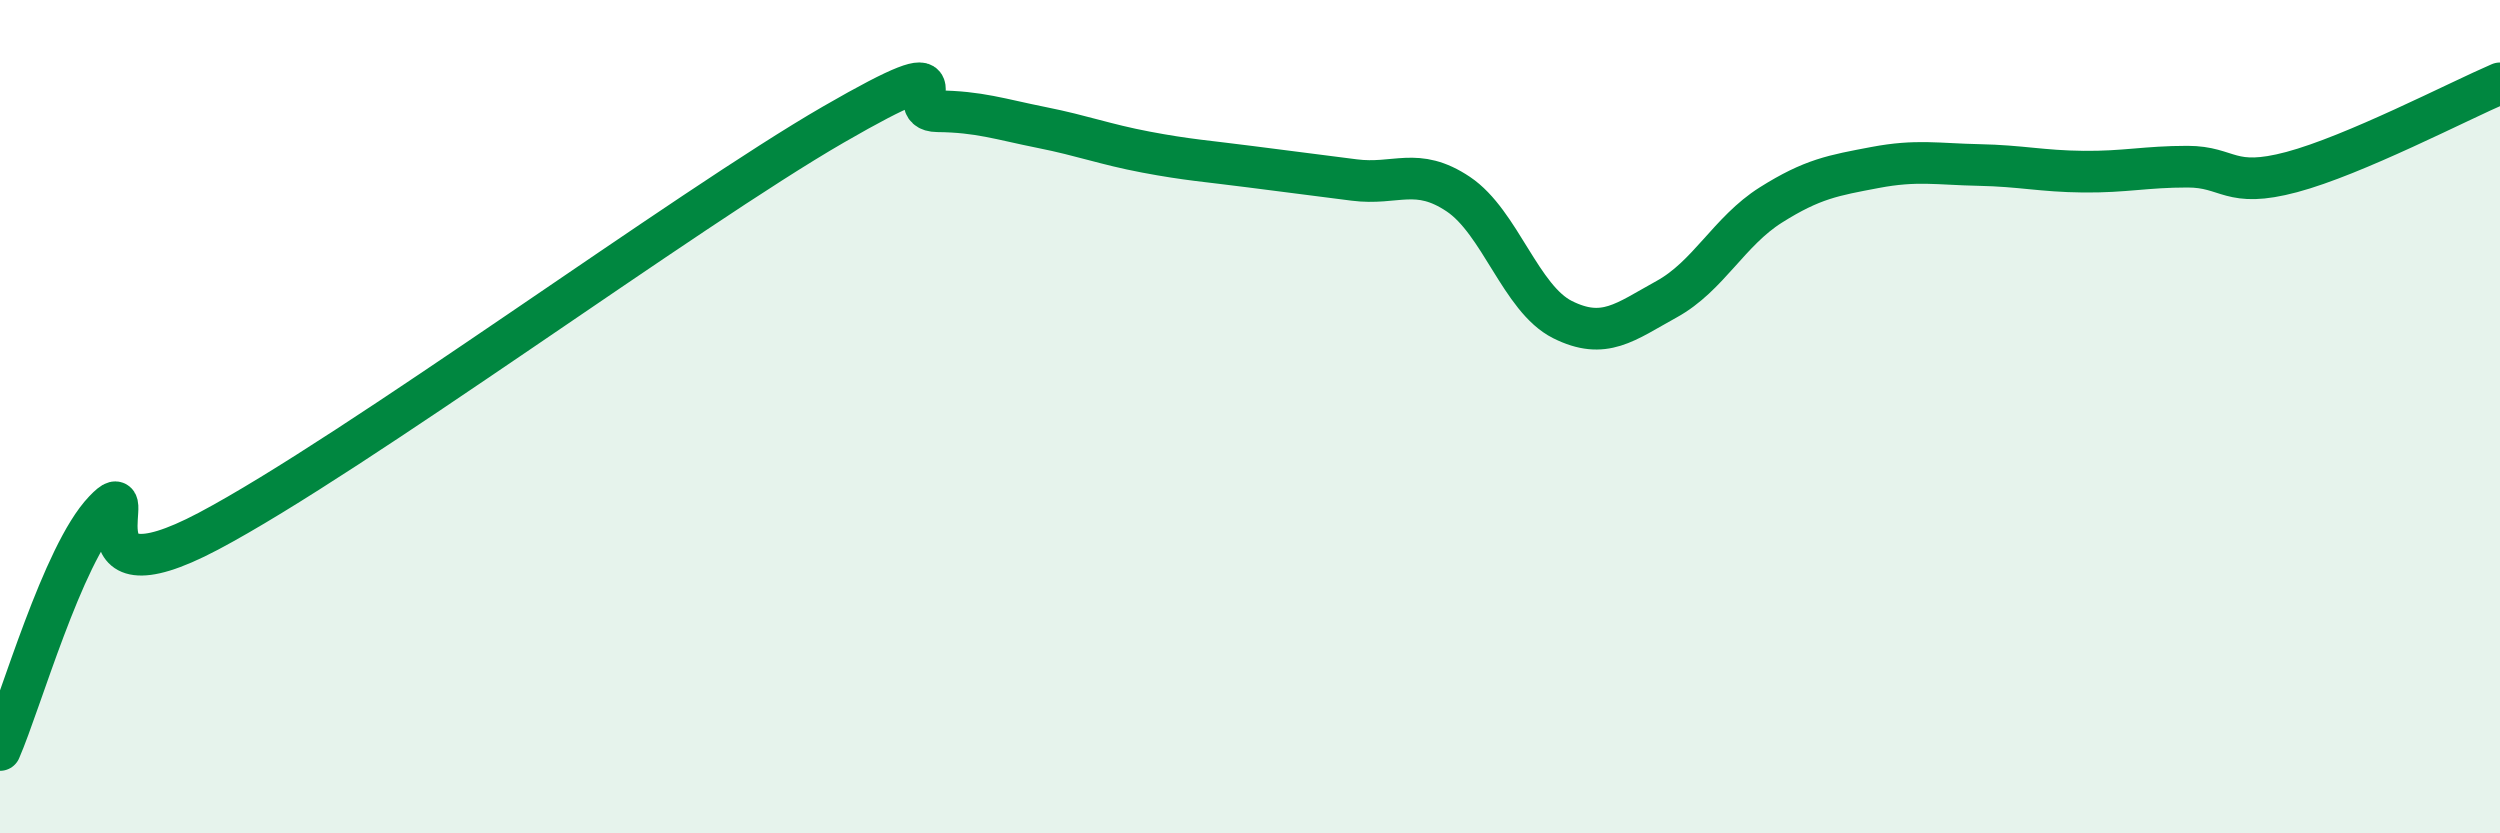
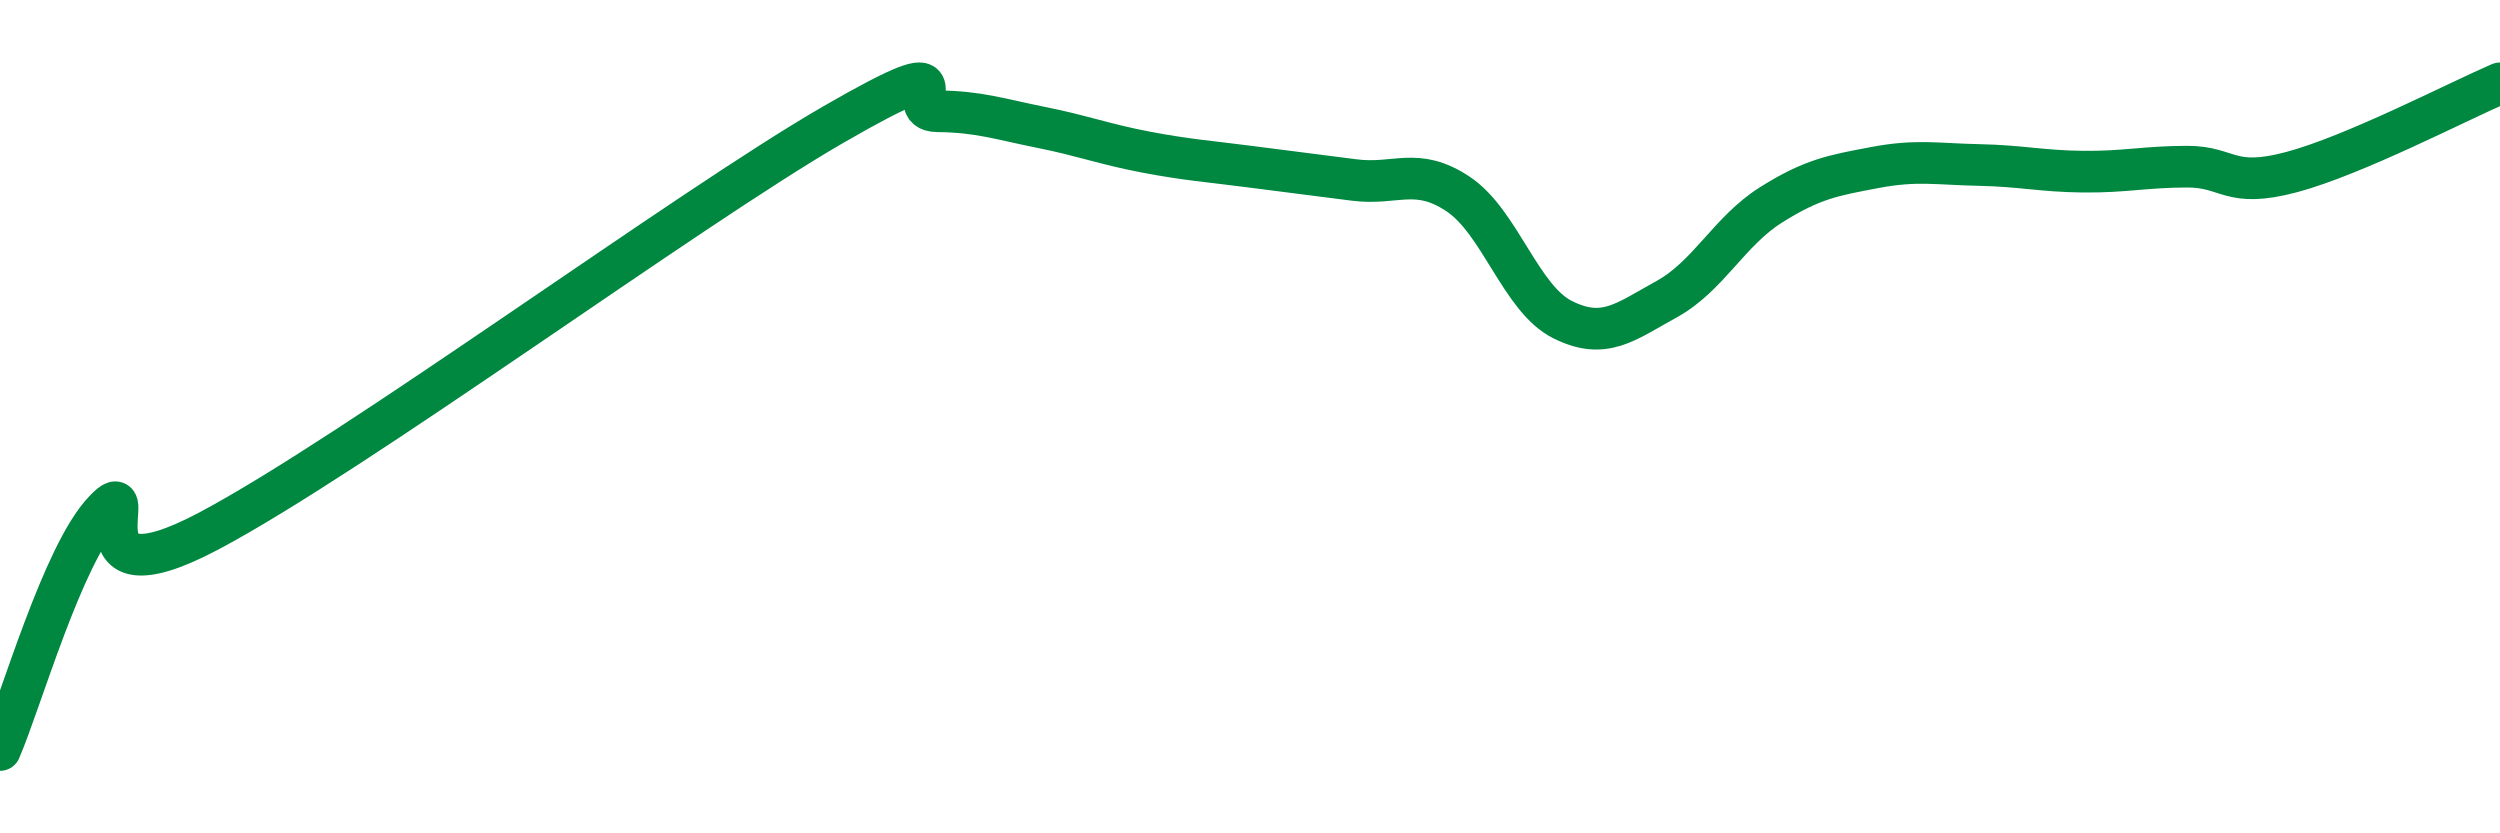
<svg xmlns="http://www.w3.org/2000/svg" width="60" height="20" viewBox="0 0 60 20">
-   <path d="M 0,18 C 0.5,16.85 1.5,13.31 2.5,12.26 C 3.5,11.21 1.5,14.6 5,12.75 C 8.5,10.9 16.5,5.01 20,2.99 C 23.5,0.97 21.5,2.66 22.5,2.67 C 23.5,2.68 24,2.86 25,3.06 C 26,3.26 26.5,3.46 27.5,3.65 C 28.5,3.84 29,3.87 30,4 C 31,4.13 31.5,4.19 32.5,4.32 C 33.5,4.45 34,3.99 35,4.66 C 36,5.33 36.5,7.17 37.5,7.67 C 38.5,8.17 39,7.73 40,7.18 C 41,6.63 41.5,5.55 42.5,4.92 C 43.5,4.29 44,4.21 45,4.02 C 46,3.83 46.5,3.94 47.5,3.96 C 48.5,3.98 49,4.11 50,4.12 C 51,4.13 51.5,4 52.5,4 C 53.5,4 53.5,4.53 55,4.13 C 56.5,3.73 59,2.43 60,2L60 20L0 20Z" fill="#008740" opacity="0.1" stroke-linecap="round" stroke-linejoin="round" />
  <path d="M 0,18 C 0.5,16.85 1.5,13.31 2.5,12.26 C 3.5,11.21 1.5,14.6 5,12.75 C 8.5,10.9 16.5,5.01 20,2.99 C 23.5,0.97 21.5,2.66 22.5,2.67 C 23.5,2.68 24,2.86 25,3.06 C 26,3.26 26.5,3.46 27.5,3.65 C 28.5,3.84 29,3.87 30,4 C 31,4.13 31.5,4.19 32.5,4.32 C 33.5,4.45 34,3.99 35,4.66 C 36,5.33 36.5,7.17 37.5,7.67 C 38.5,8.17 39,7.73 40,7.18 C 41,6.63 41.5,5.55 42.5,4.92 C 43.5,4.29 44,4.21 45,4.02 C 46,3.83 46.5,3.94 47.5,3.96 C 48.5,3.98 49,4.11 50,4.12 C 51,4.13 51.5,4 52.5,4 C 53.5,4 53.5,4.53 55,4.13 C 56.5,3.73 59,2.43 60,2" stroke="#008740" stroke-width="1" fill="none" stroke-linecap="round" stroke-linejoin="round" />
</svg>